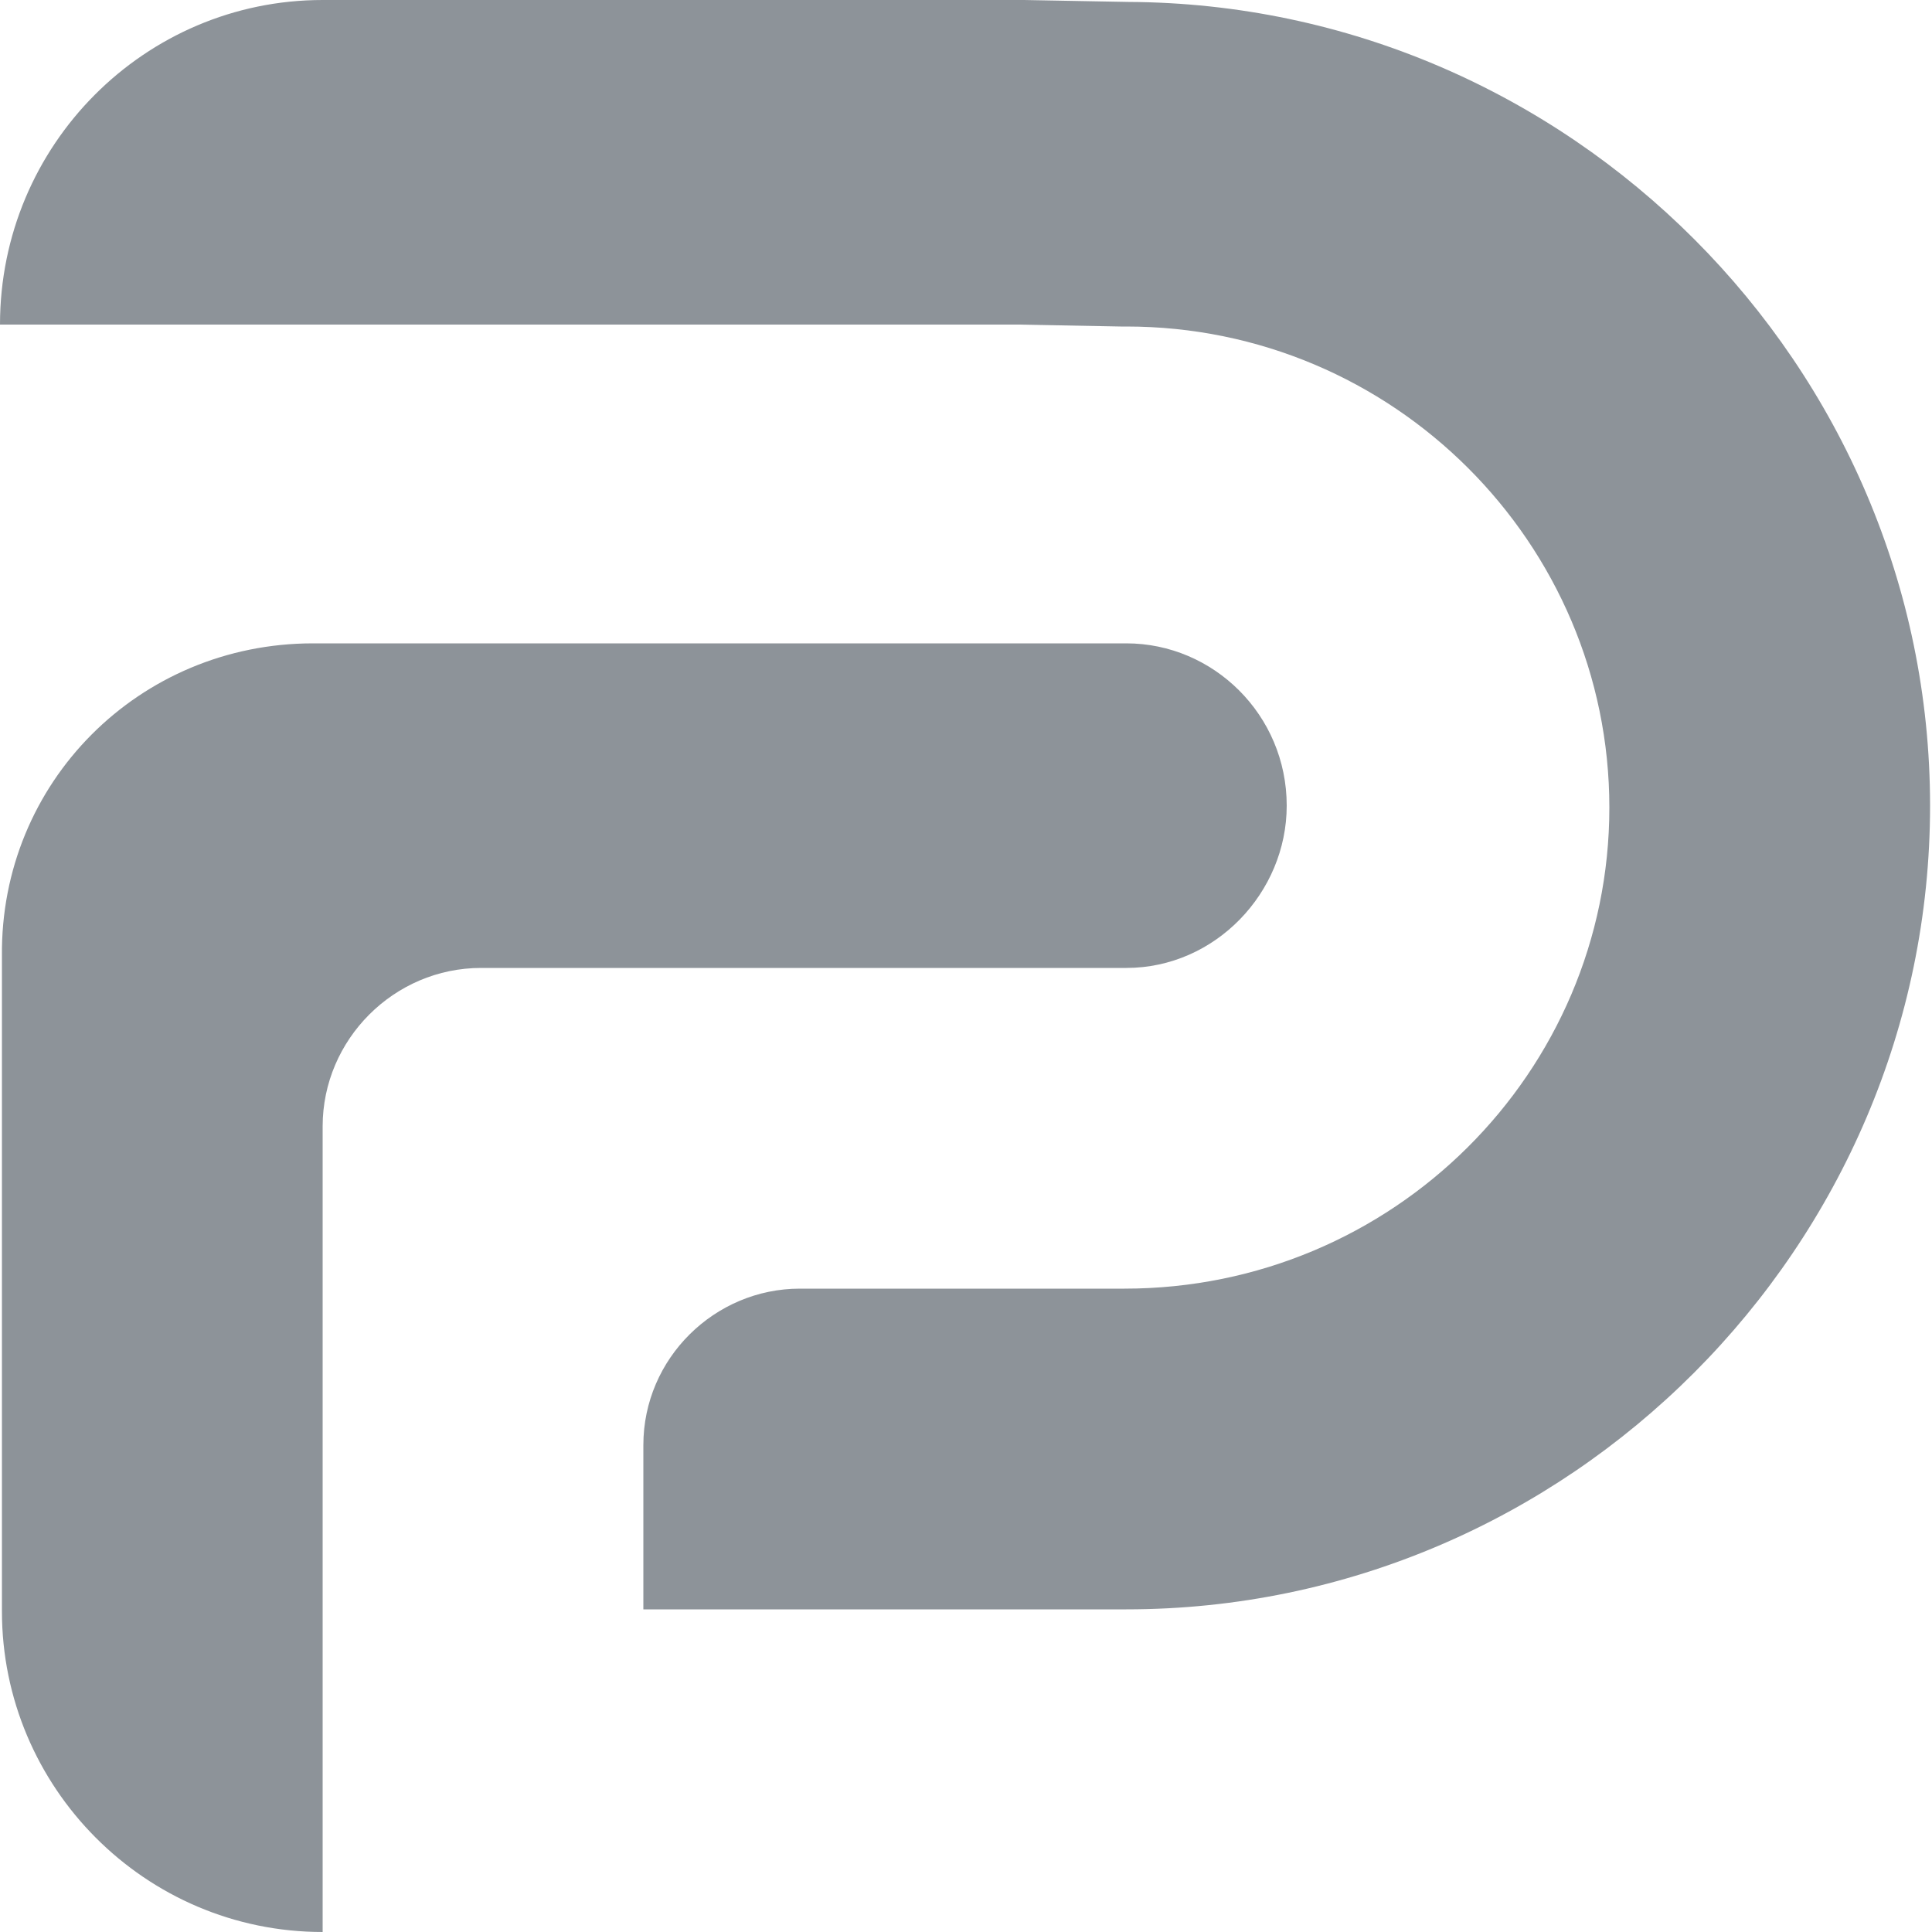
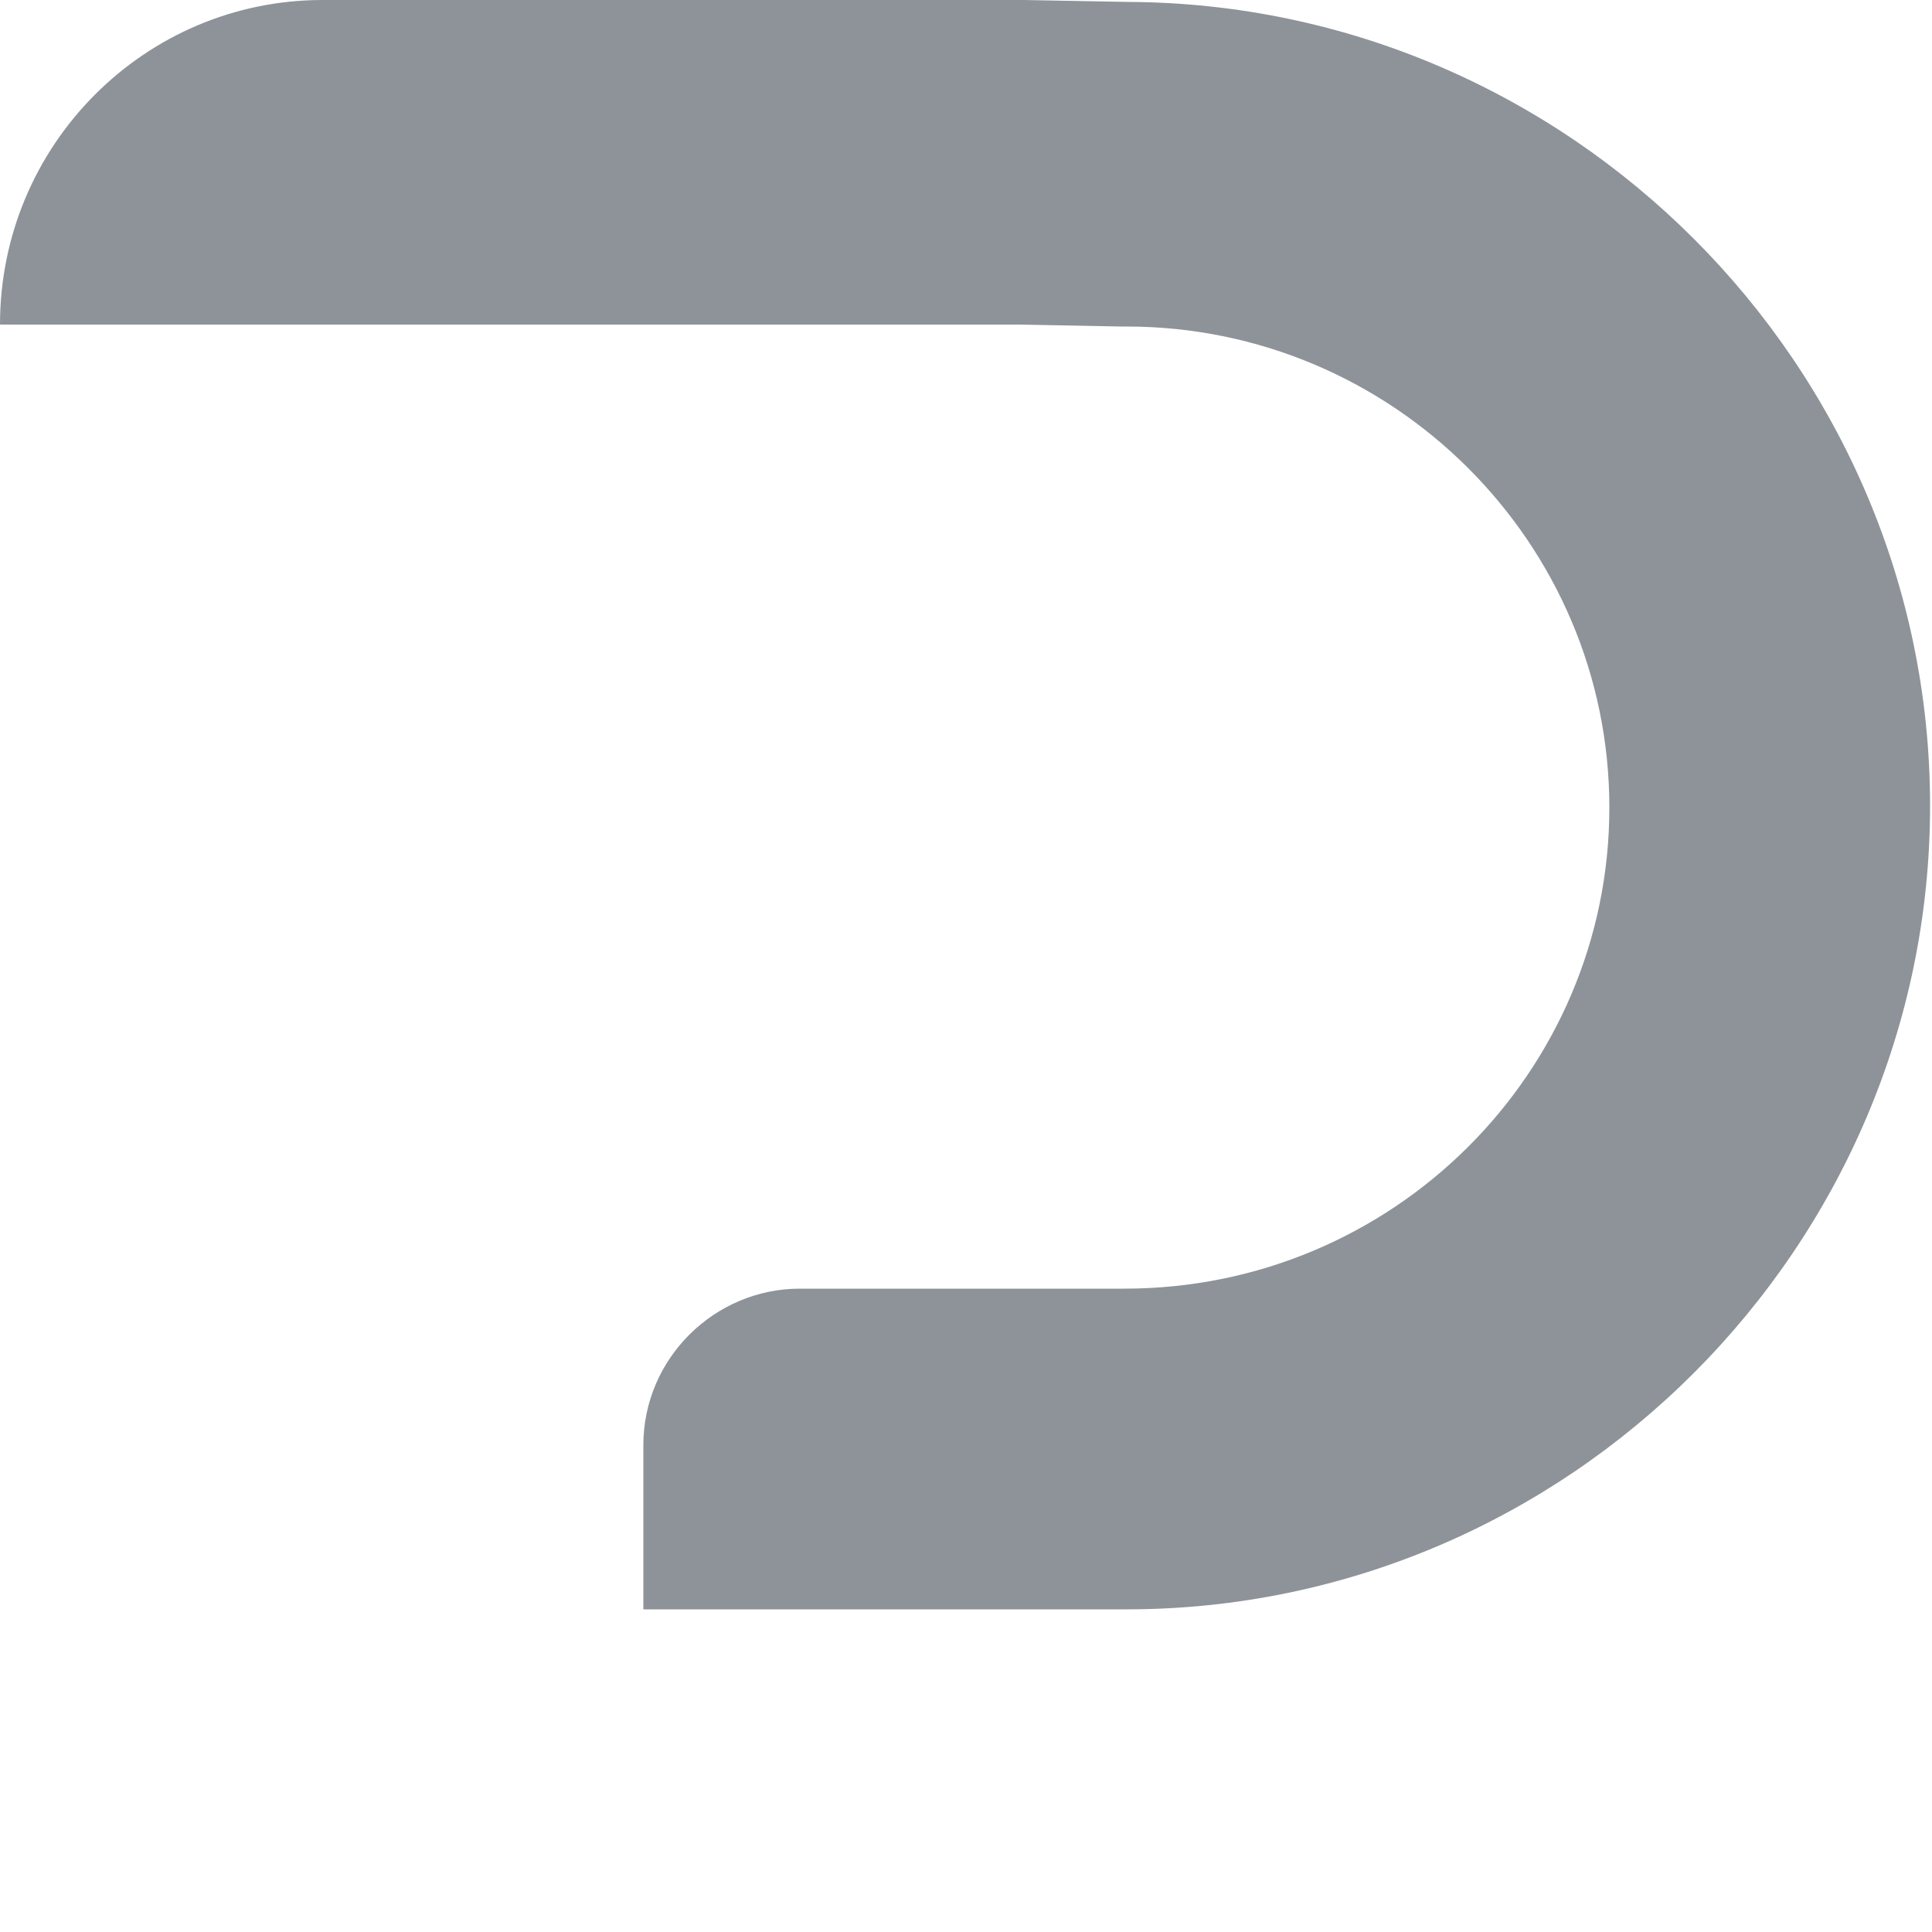
<svg xmlns="http://www.w3.org/2000/svg" version="1.1" id="Facebook" x="0px" y="0px" viewBox="0 0 100 100" style="enable-background:new 0 0 100 100;" xml:space="preserve">
  <style type="text/css">
	.st0{fill:#8D9399;}
</style>
  <path class="st0" d="M58.3,83.3h-25v-8.5c0-4.5,3.7-8.1,8.1-8.1h16.8c13.9,0,25.1-11.2,25.1-24.9s-11.2-24.9-25-24.9H58l-5.3-0.1H0  C0,7.5,7.5,0,16.7,0H53l5.4,0.1c22.8,0.1,41.5,18.8,41.5,41.6S81.2,83.3,58.3,83.3z" />
-   <path class="st0" d="M16.7,100c-9.2,0-16.6-7.5-16.6-16.6V49.5c-0.1-9,7.1-16.2,16.1-16.2h42.1c4.5,0,8.3,3.7,8.3,8.4  c0,4.5-3.7,8.4-8.3,8.4H24.9c-4.5,0-8.2,3.7-8.2,8.2V100z" />
</svg>